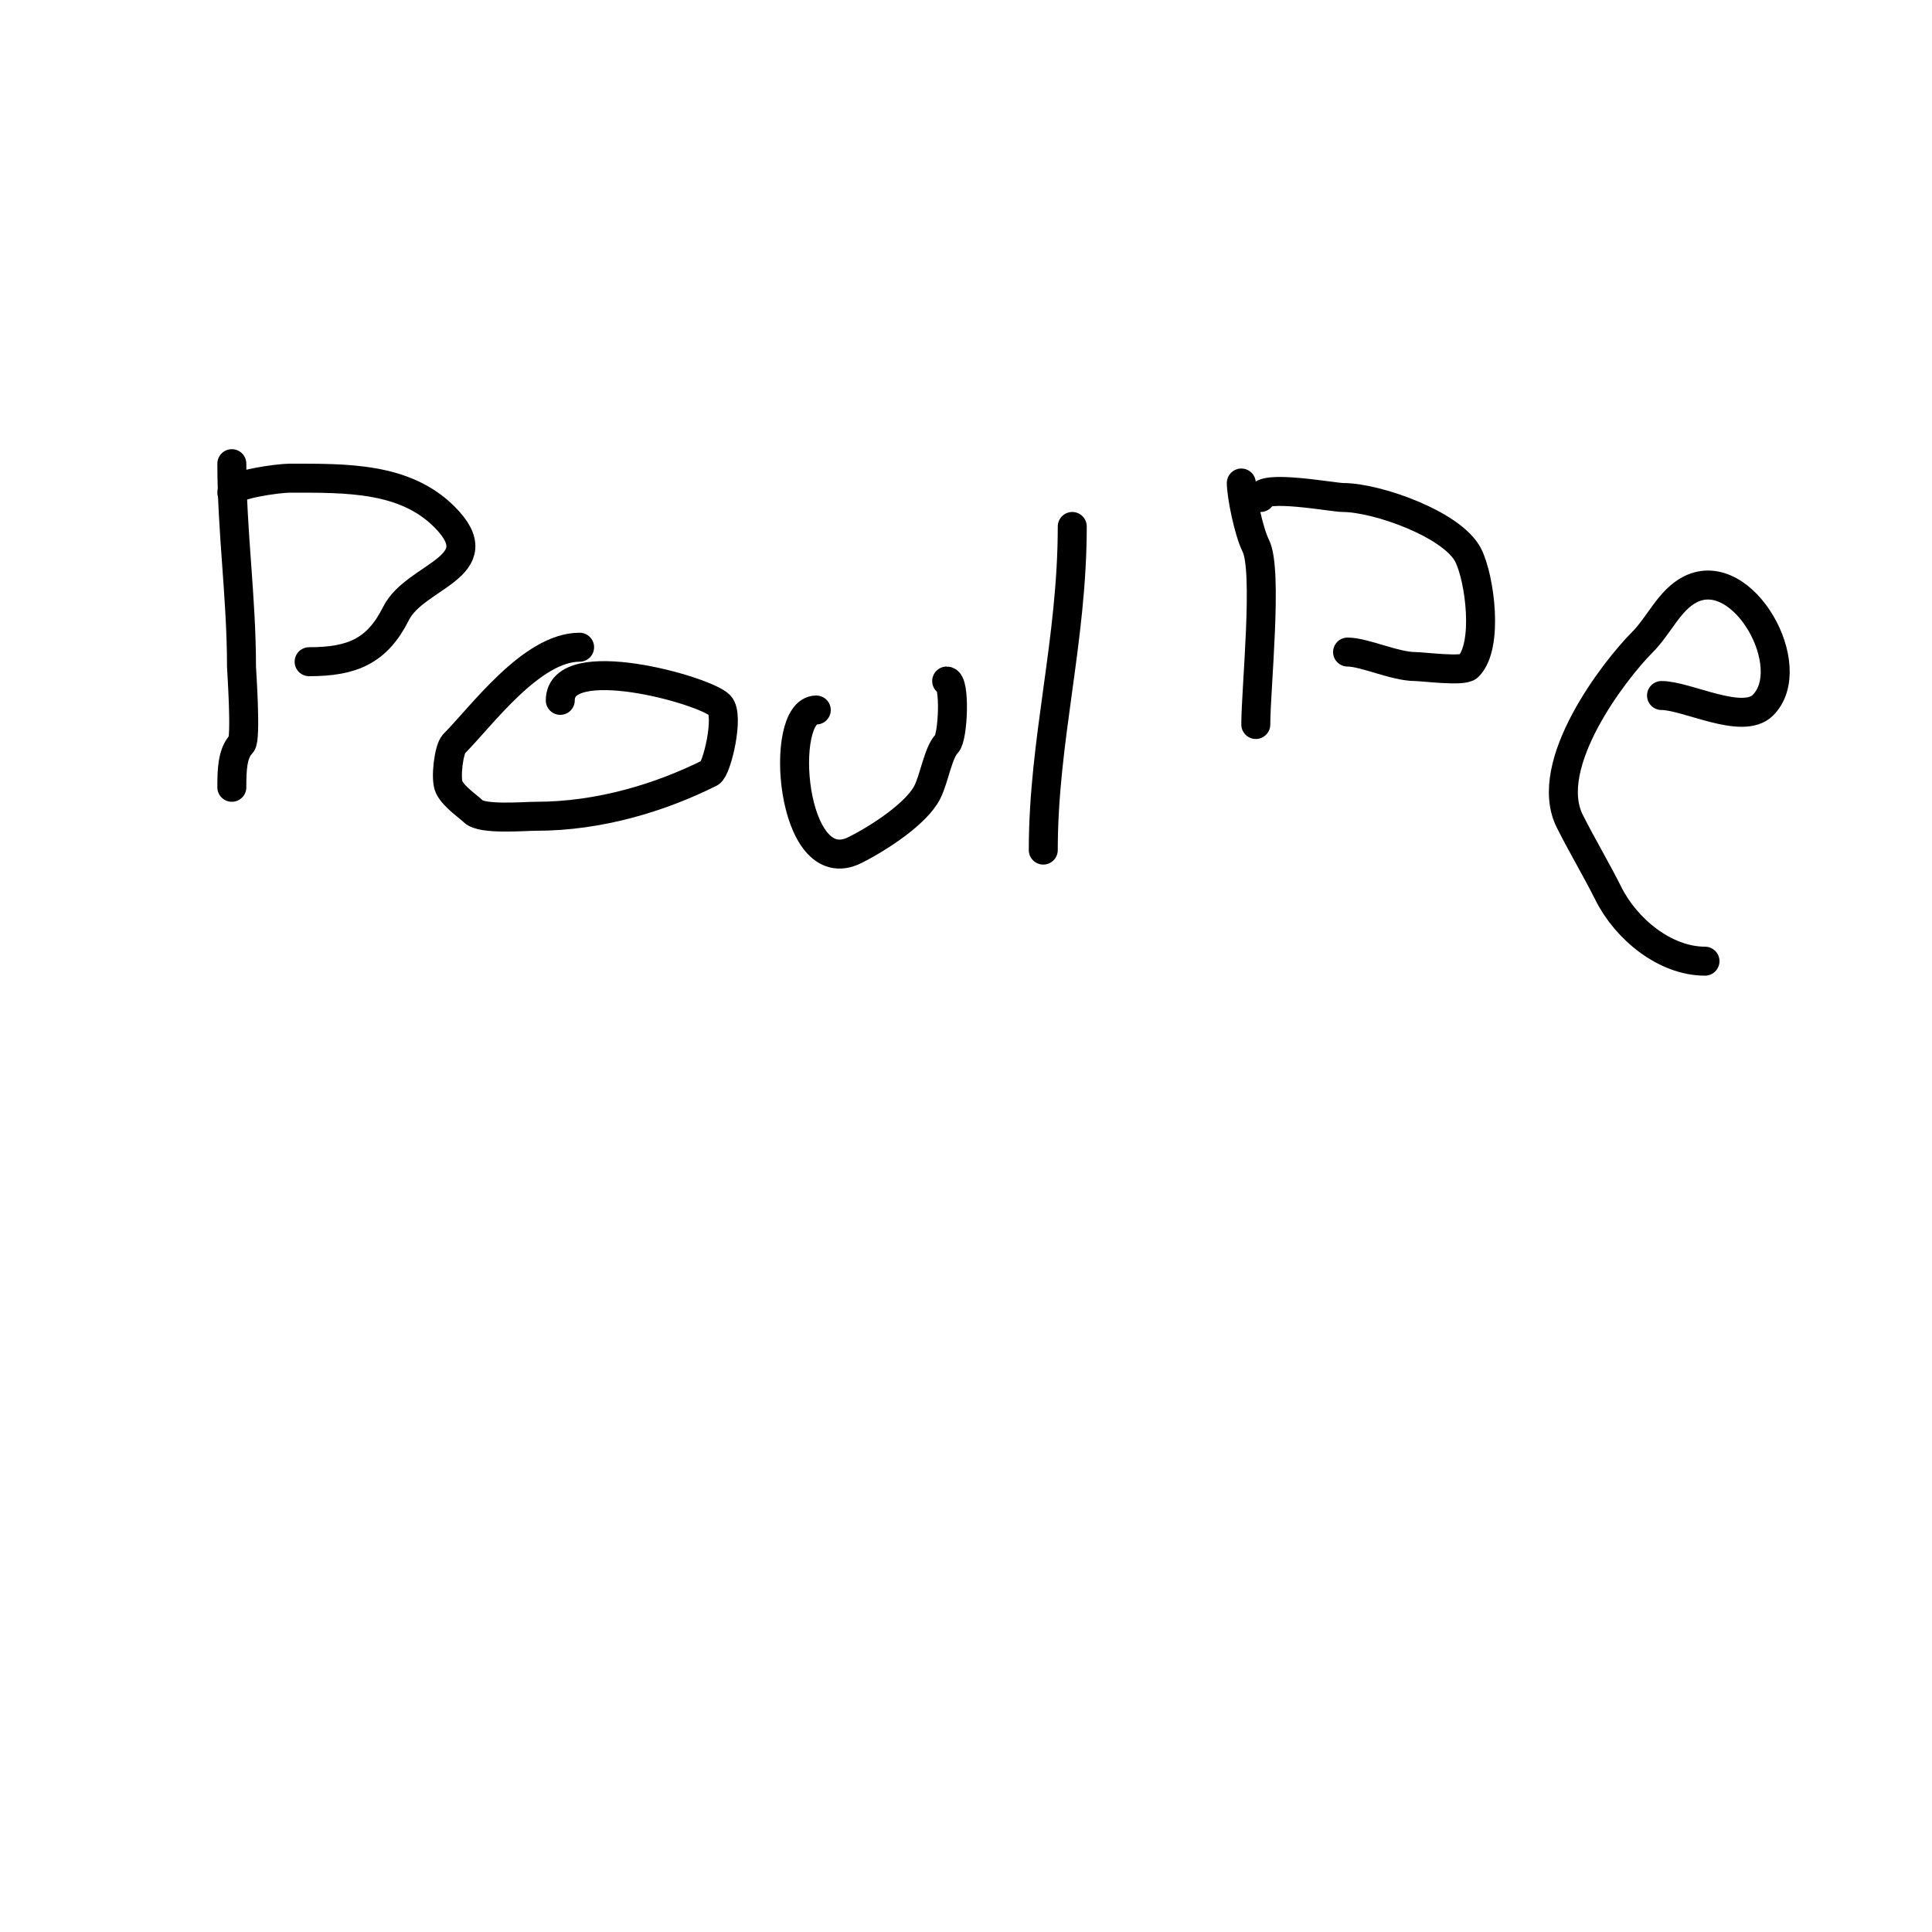
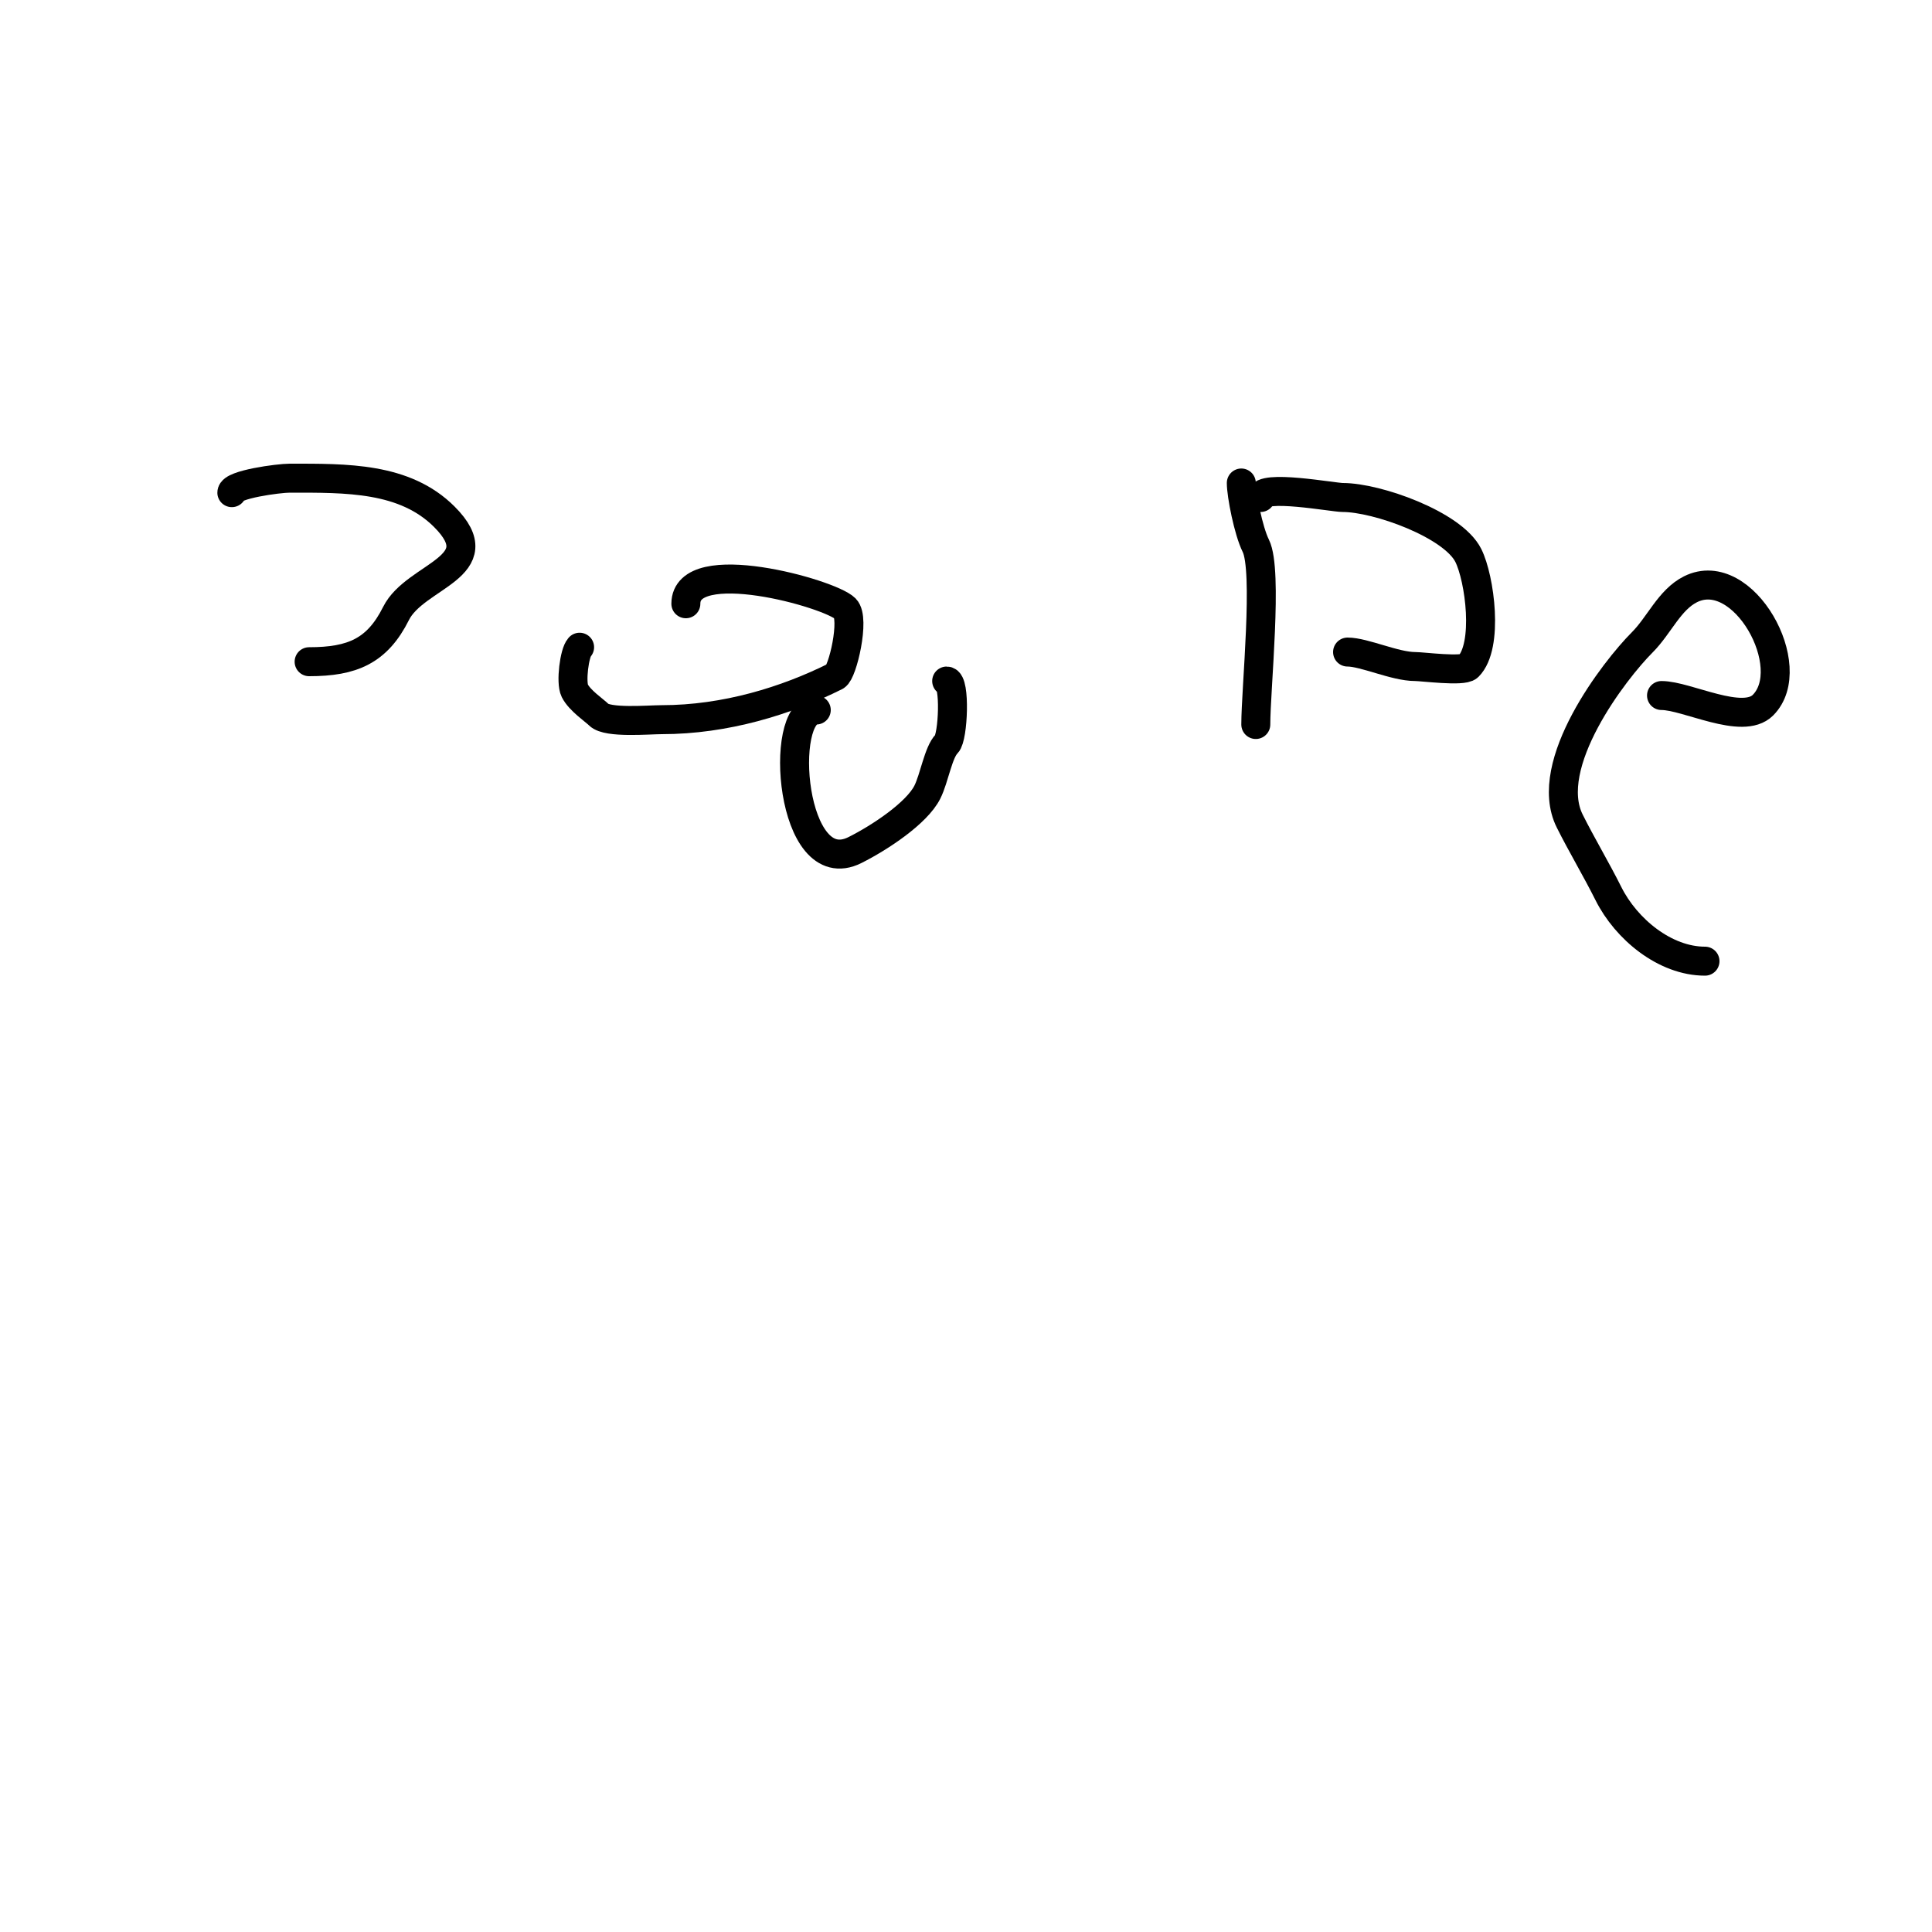
<svg xmlns="http://www.w3.org/2000/svg" viewBox="0 0 400 400" version="1.1">
  <g fill="none" stroke="#000000" stroke-width="6" stroke-linecap="round" stroke-linejoin="round">
-     <path d="M48,96c0,14.012 2,27.738 2,42c0,0.48 1.029,14.971 0,16c-1.921,1.921 -2,5.547 -2,9" />
    <path d="M48,102c0,-1.702 9.683,-3 12,-3c11.699,0 23.783,-0.217 32,8c10.46,10.46 -6.021,12.043 -10,20c-3.891,7.781 -9.034,10 -18,10" />
-     <path d="M120,134c-9.989,0 -20.37,14.37 -26,20c-1.081,1.081 -1.858,7.283 -1,9c1.029,2.058 4.05,4.05 5,5c1.773,1.773 10.359,1 13,1c13.196,0 25.82,-3.91 36,-9c1.442,-0.721 4.068,-11.932 2,-14c-3.173,-3.173 -33,-11.451 -33,-1" />
+     <path d="M120,134c-1.081,1.081 -1.858,7.283 -1,9c1.029,2.058 4.05,4.05 5,5c1.773,1.773 10.359,1 13,1c13.196,0 25.82,-3.91 36,-9c1.442,-0.721 4.068,-11.932 2,-14c-3.173,-3.173 -33,-11.451 -33,-1" />
    <path d="M169,147c-7.981,0 -5.34,35.67 8,29c5.125,-2.562 12.825,-7.65 15,-12c1.446,-2.893 2.257,-8.257 4,-10c1.359,-1.359 1.822,-13 0,-13" />
-     <path d="M222,109c0,23.774 -6,44.113 -6,67" />
    <path d="M257,100c0,2.436 1.46,9.92 3,13c2.559,5.118 0,29.585 0,37" />
    <path d="M261,103c0,-2.822 15.018,0 17,0c7.124,0 22.8,5.601 26,12c2.374,4.748 4.266,18.734 0,23c-1.102,1.102 -9.507,0 -11,0c-4.199,0 -10.55,-3 -14,-3" />
    <path d="M344,144c5.257,0 16.764,6.236 21,2c7.866,-7.866 -4.07,-29.465 -15,-24c-4.367,2.184 -6.466,7.466 -10,11c-5.675,5.675 -20.862,25.276 -15,37c2.459,4.918 5.488,9.976 8,15c3.697,7.394 11.746,14 20,14" />
  </g>
</svg>